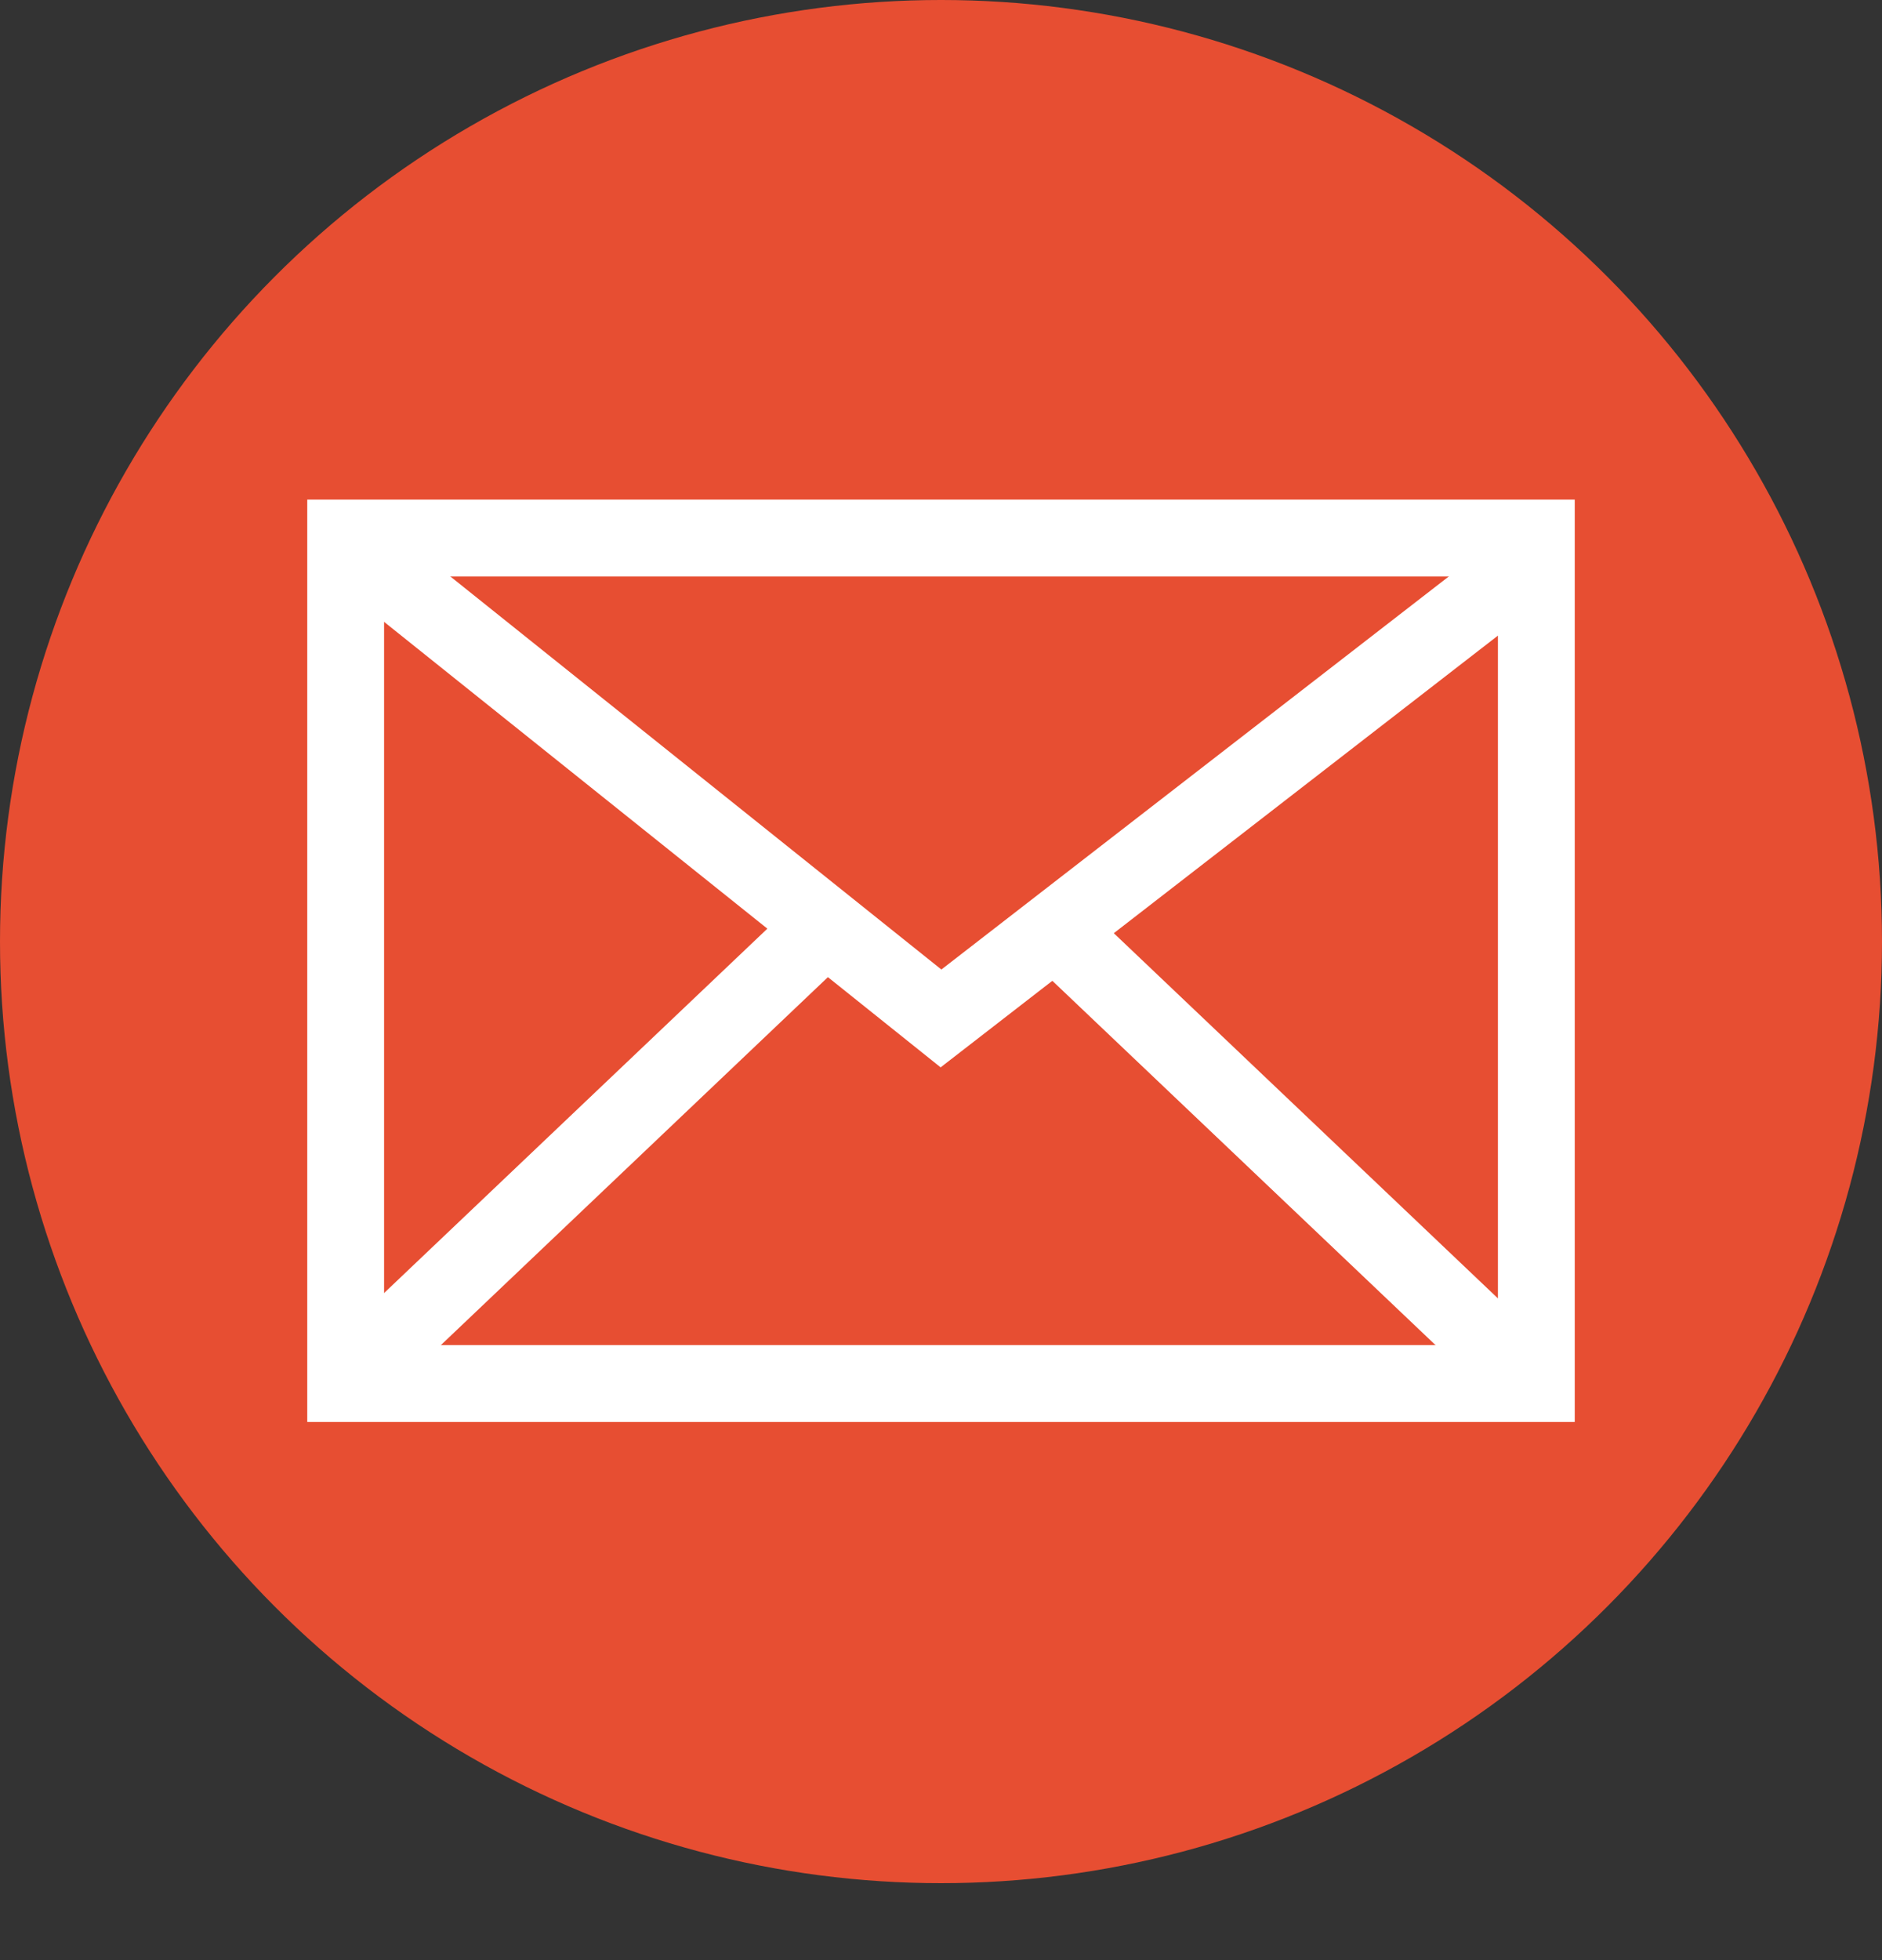
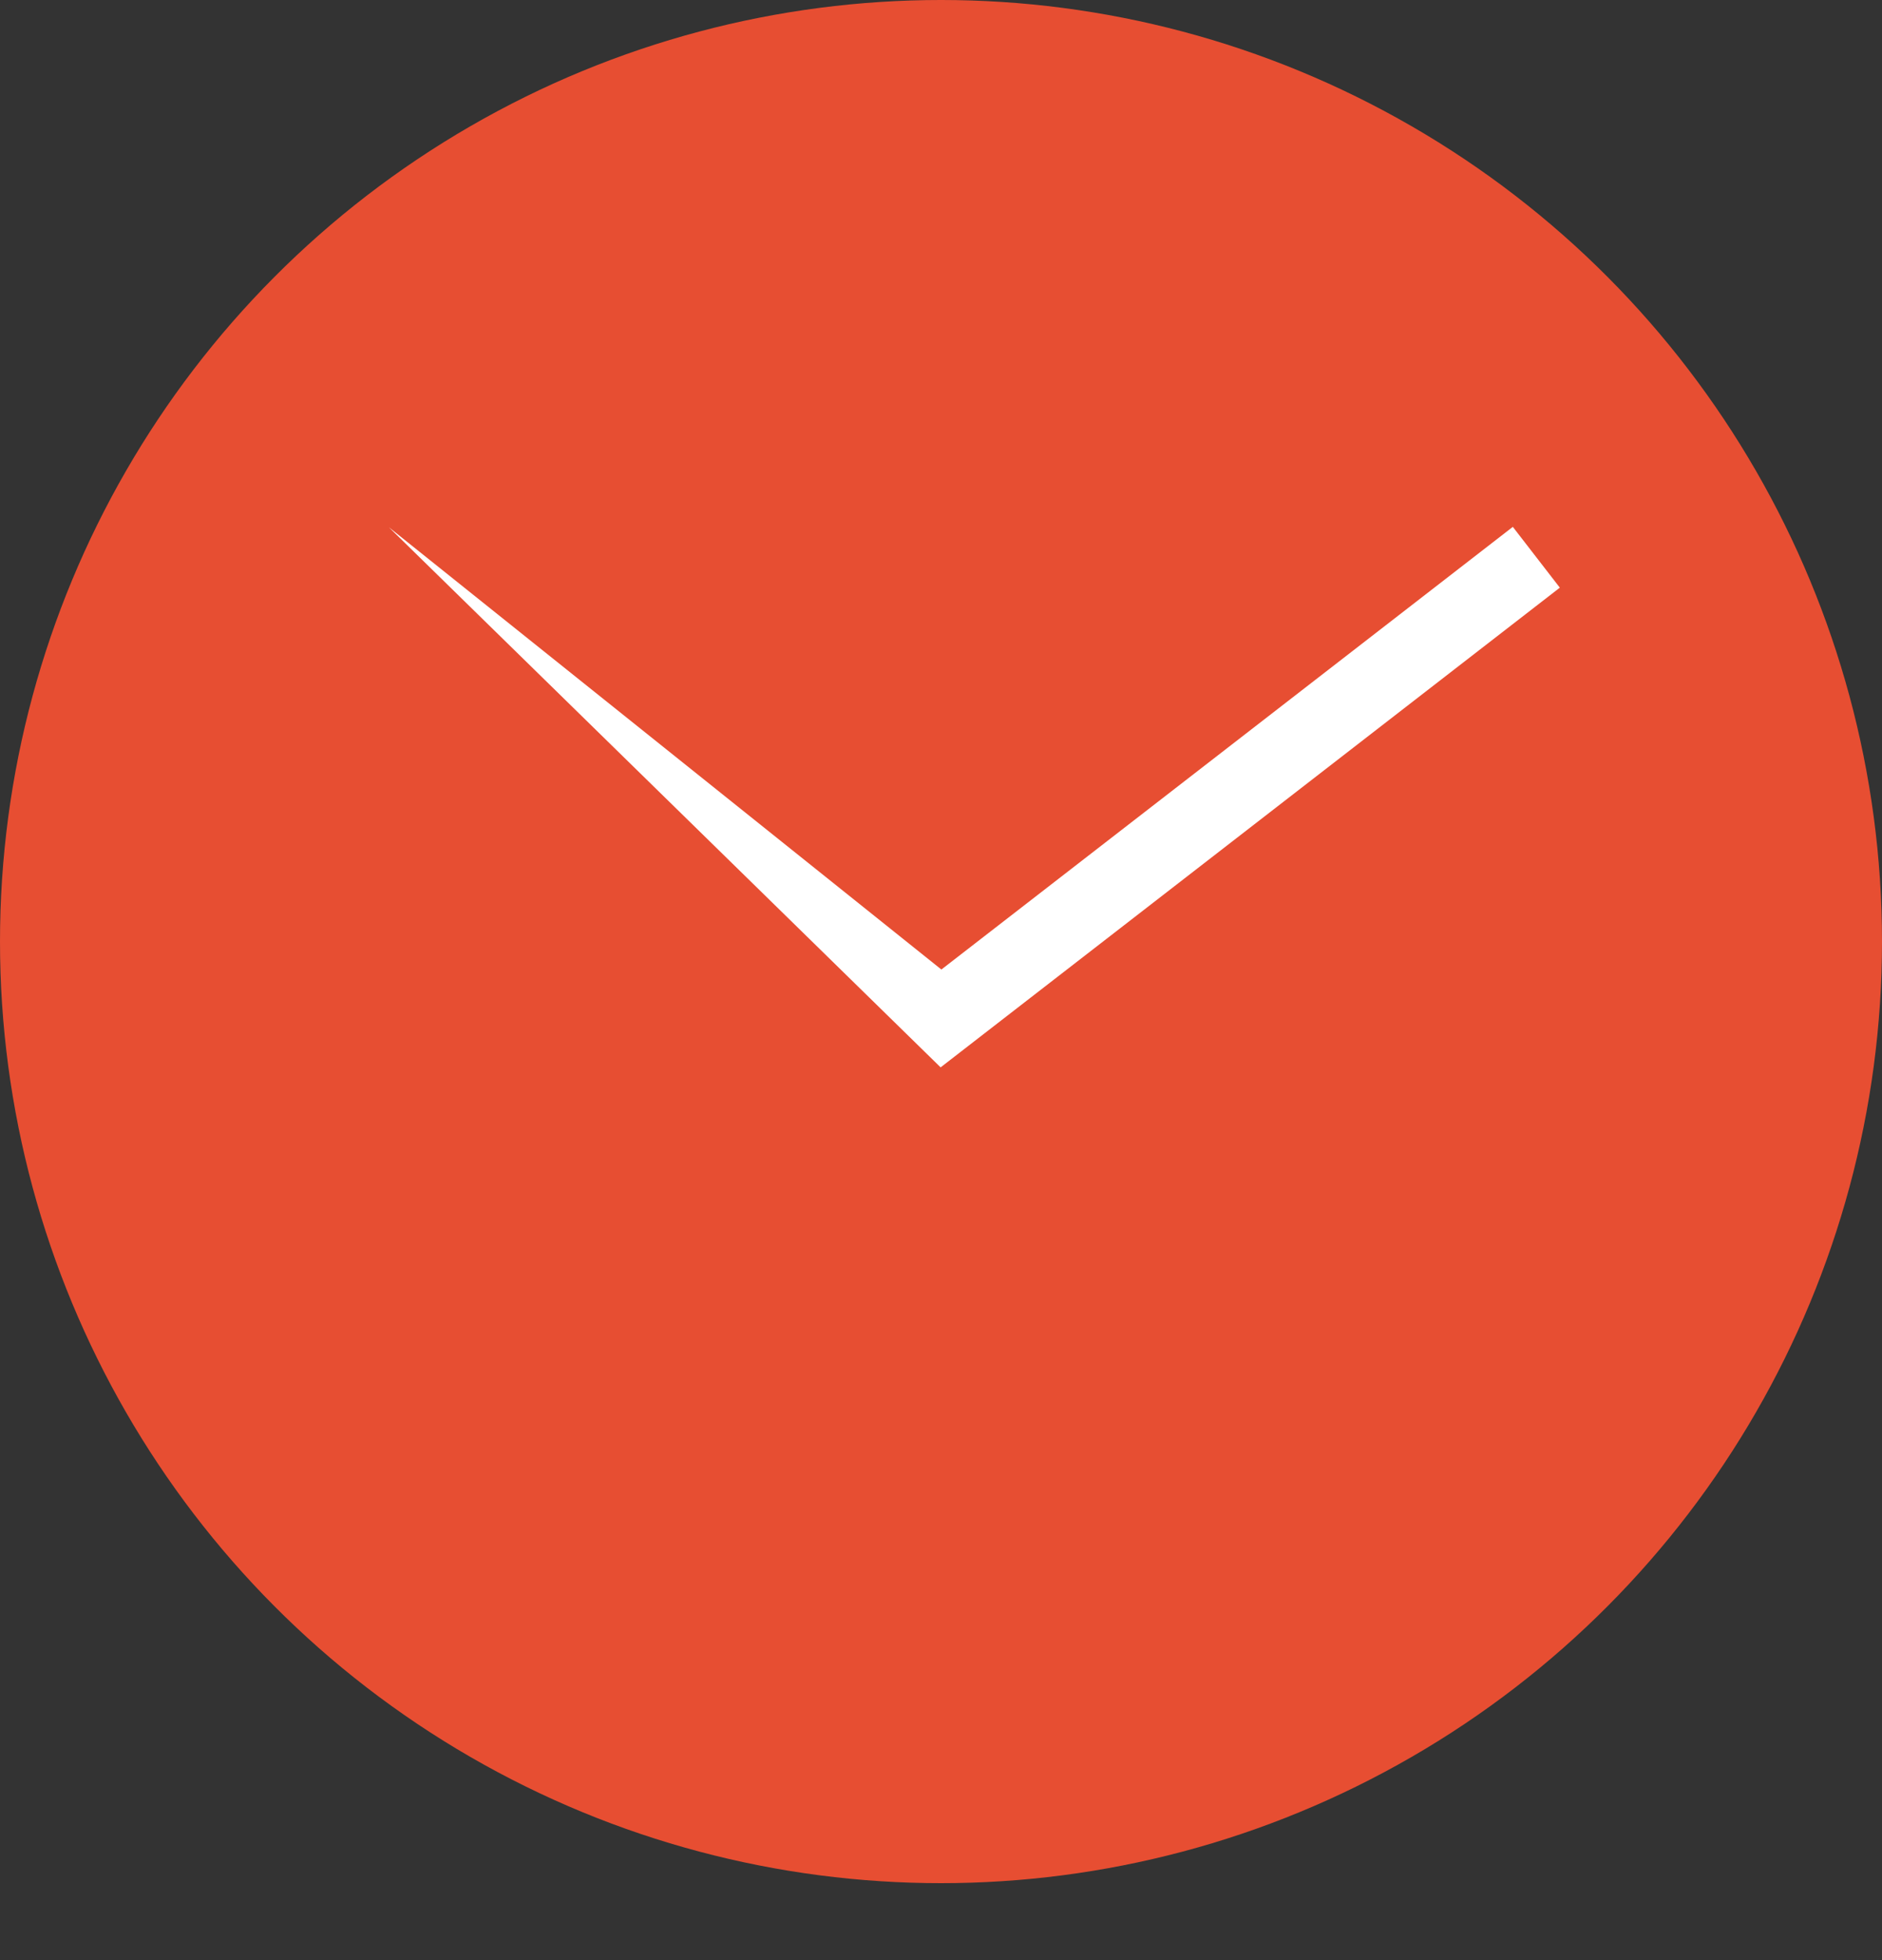
<svg xmlns="http://www.w3.org/2000/svg" width="49" height="51" viewBox="0 0 49 51" fill="none">
  <rect x="0" y="0" width="49" height="51" fill="#333333" stroke="none" />
  <circle cx="24.5" cy="24.5" r="24.5" fill="#E74E32" />
-   <path fill-rule="evenodd" clip-rule="evenodd" d="M39 15H10V35H39V15ZM8 13V37H41V13H8Z" fill="white" />
-   <path fill-rule="evenodd" clip-rule="evenodd" d="M40.612 15.291L24.49 27.773L8.875 15.281L10.125 13.719L24.51 25.227L39.388 13.709L40.612 15.291Z" fill="white" />
-   <path fill-rule="evenodd" clip-rule="evenodd" d="M22.043 24.962L10.189 36.225L8.811 34.775L20.665 23.512L22.043 24.962ZM28.189 23.512L40.043 34.775L38.665 36.225L26.811 24.962L28.189 23.512Z" fill="white" />
+   <path fill-rule="evenodd" clip-rule="evenodd" d="M40.612 15.291L24.49 27.773L10.125 13.719L24.51 25.227L39.388 13.709L40.612 15.291Z" fill="white" />
</svg>